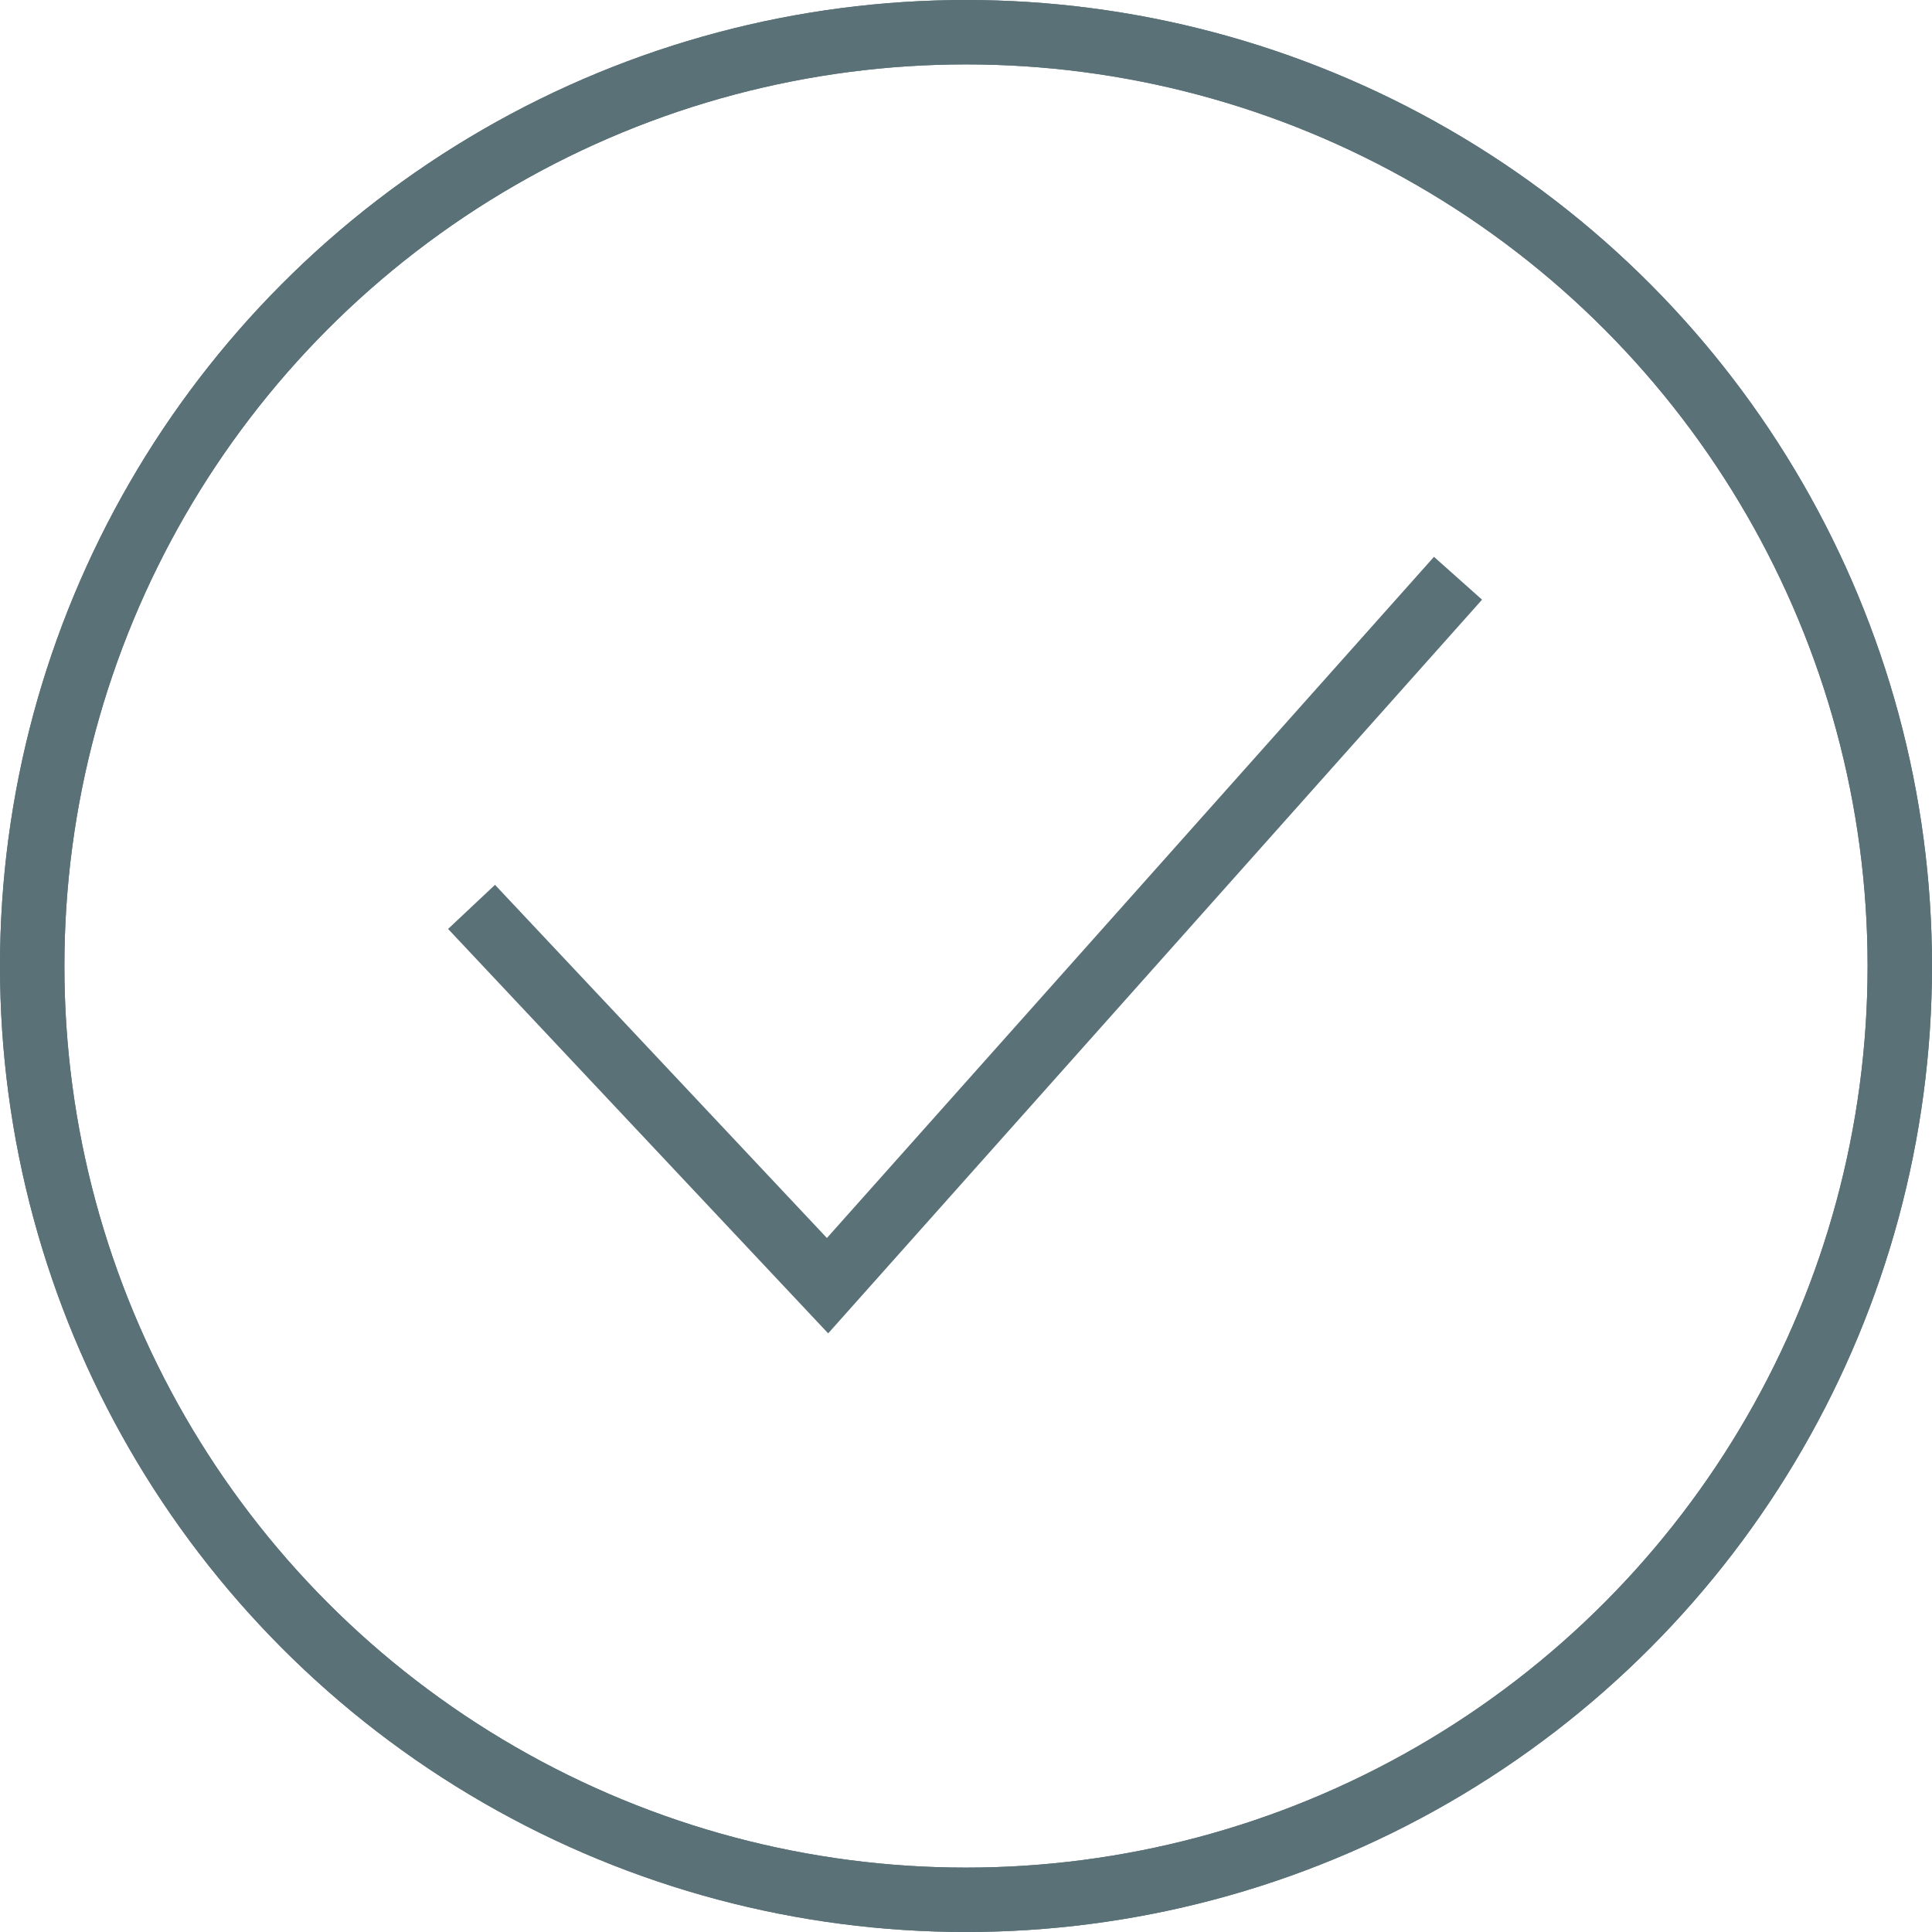
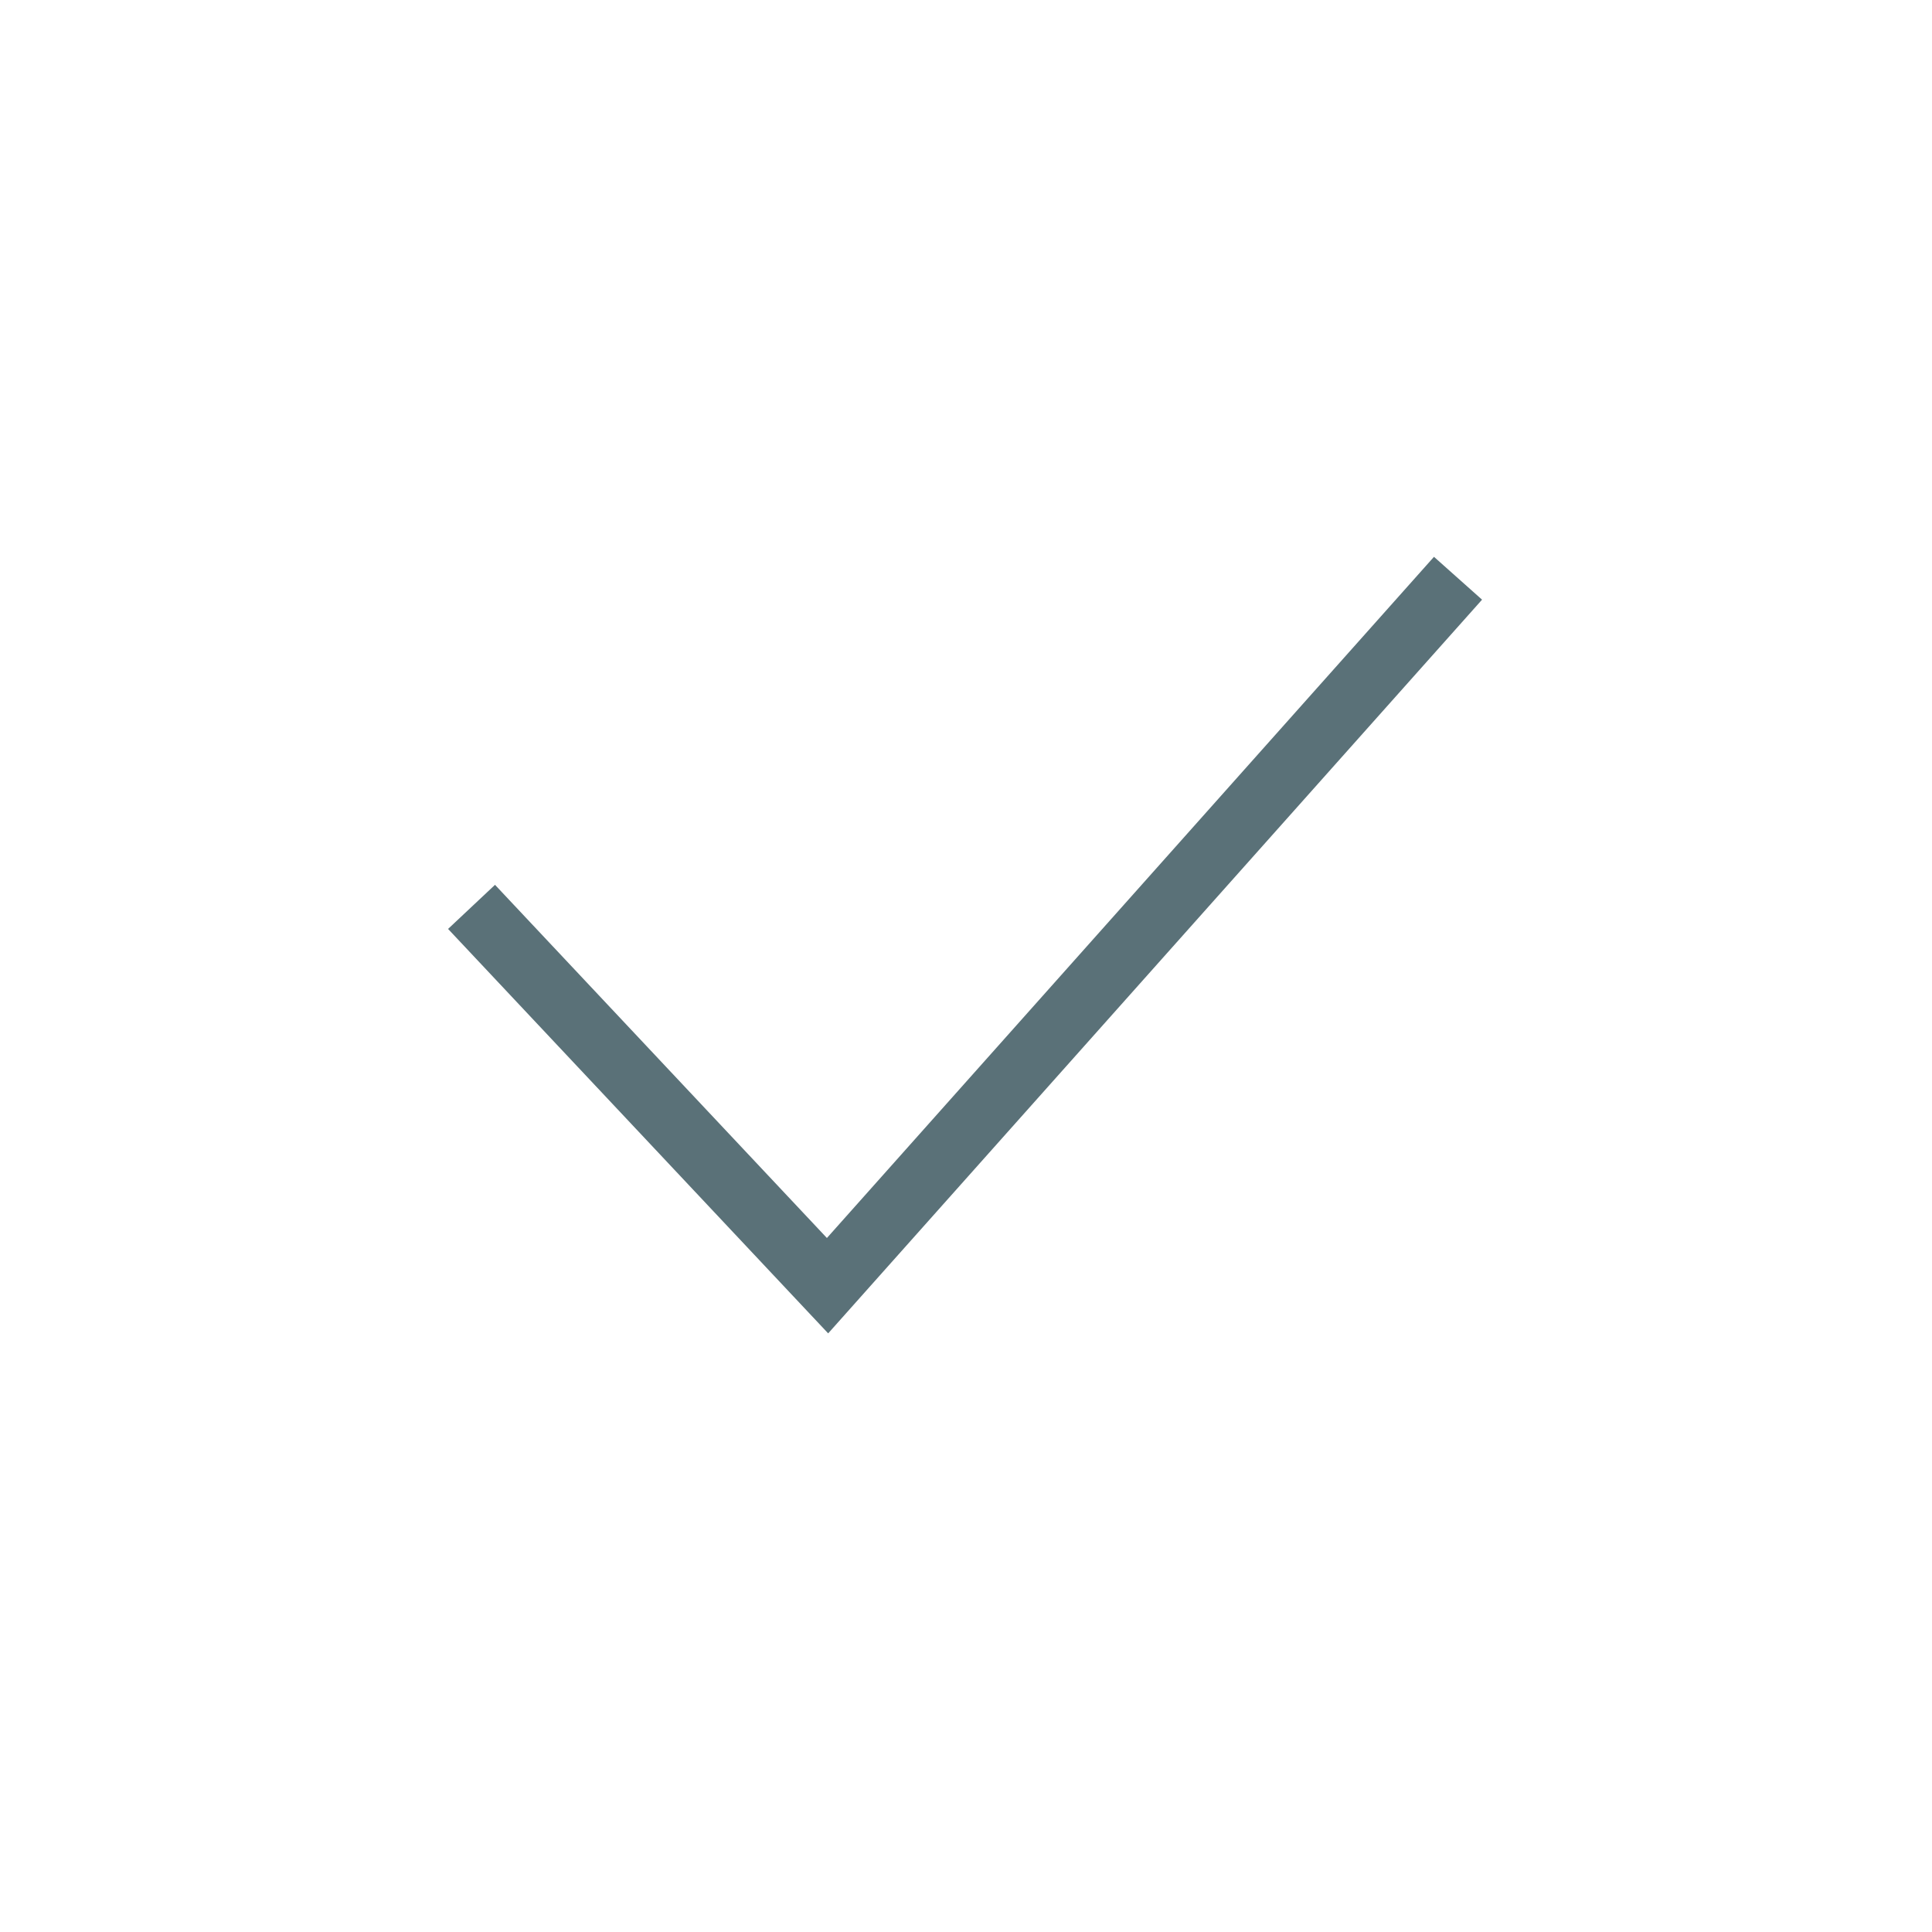
<svg xmlns="http://www.w3.org/2000/svg" width="30" height="30" viewBox="0 0 30 30">
  <defs>
    <style>.a,.b,.d{fill:none;}.a,.b{stroke:#5a7178;}.b{stroke-miterlimit:10;}.c{stroke:none;}</style>
  </defs>
  <g class="a">
-     <circle class="c" cx="15" cy="15" r="15" />
-     <circle class="d" cx="15" cy="15" r="14.5" />
-   </g>
+     </g>
  <g class="a">
-     <circle class="c" cx="15" cy="15" r="15" />
-     <circle class="d" cx="15" cy="15" r="14.5" />
-   </g>
+     </g>
  <path class="b" d="M85.082,42.44l5.528,5.882L100.4,37.337" transform="translate(-77.76 -28.358)" />
</svg>